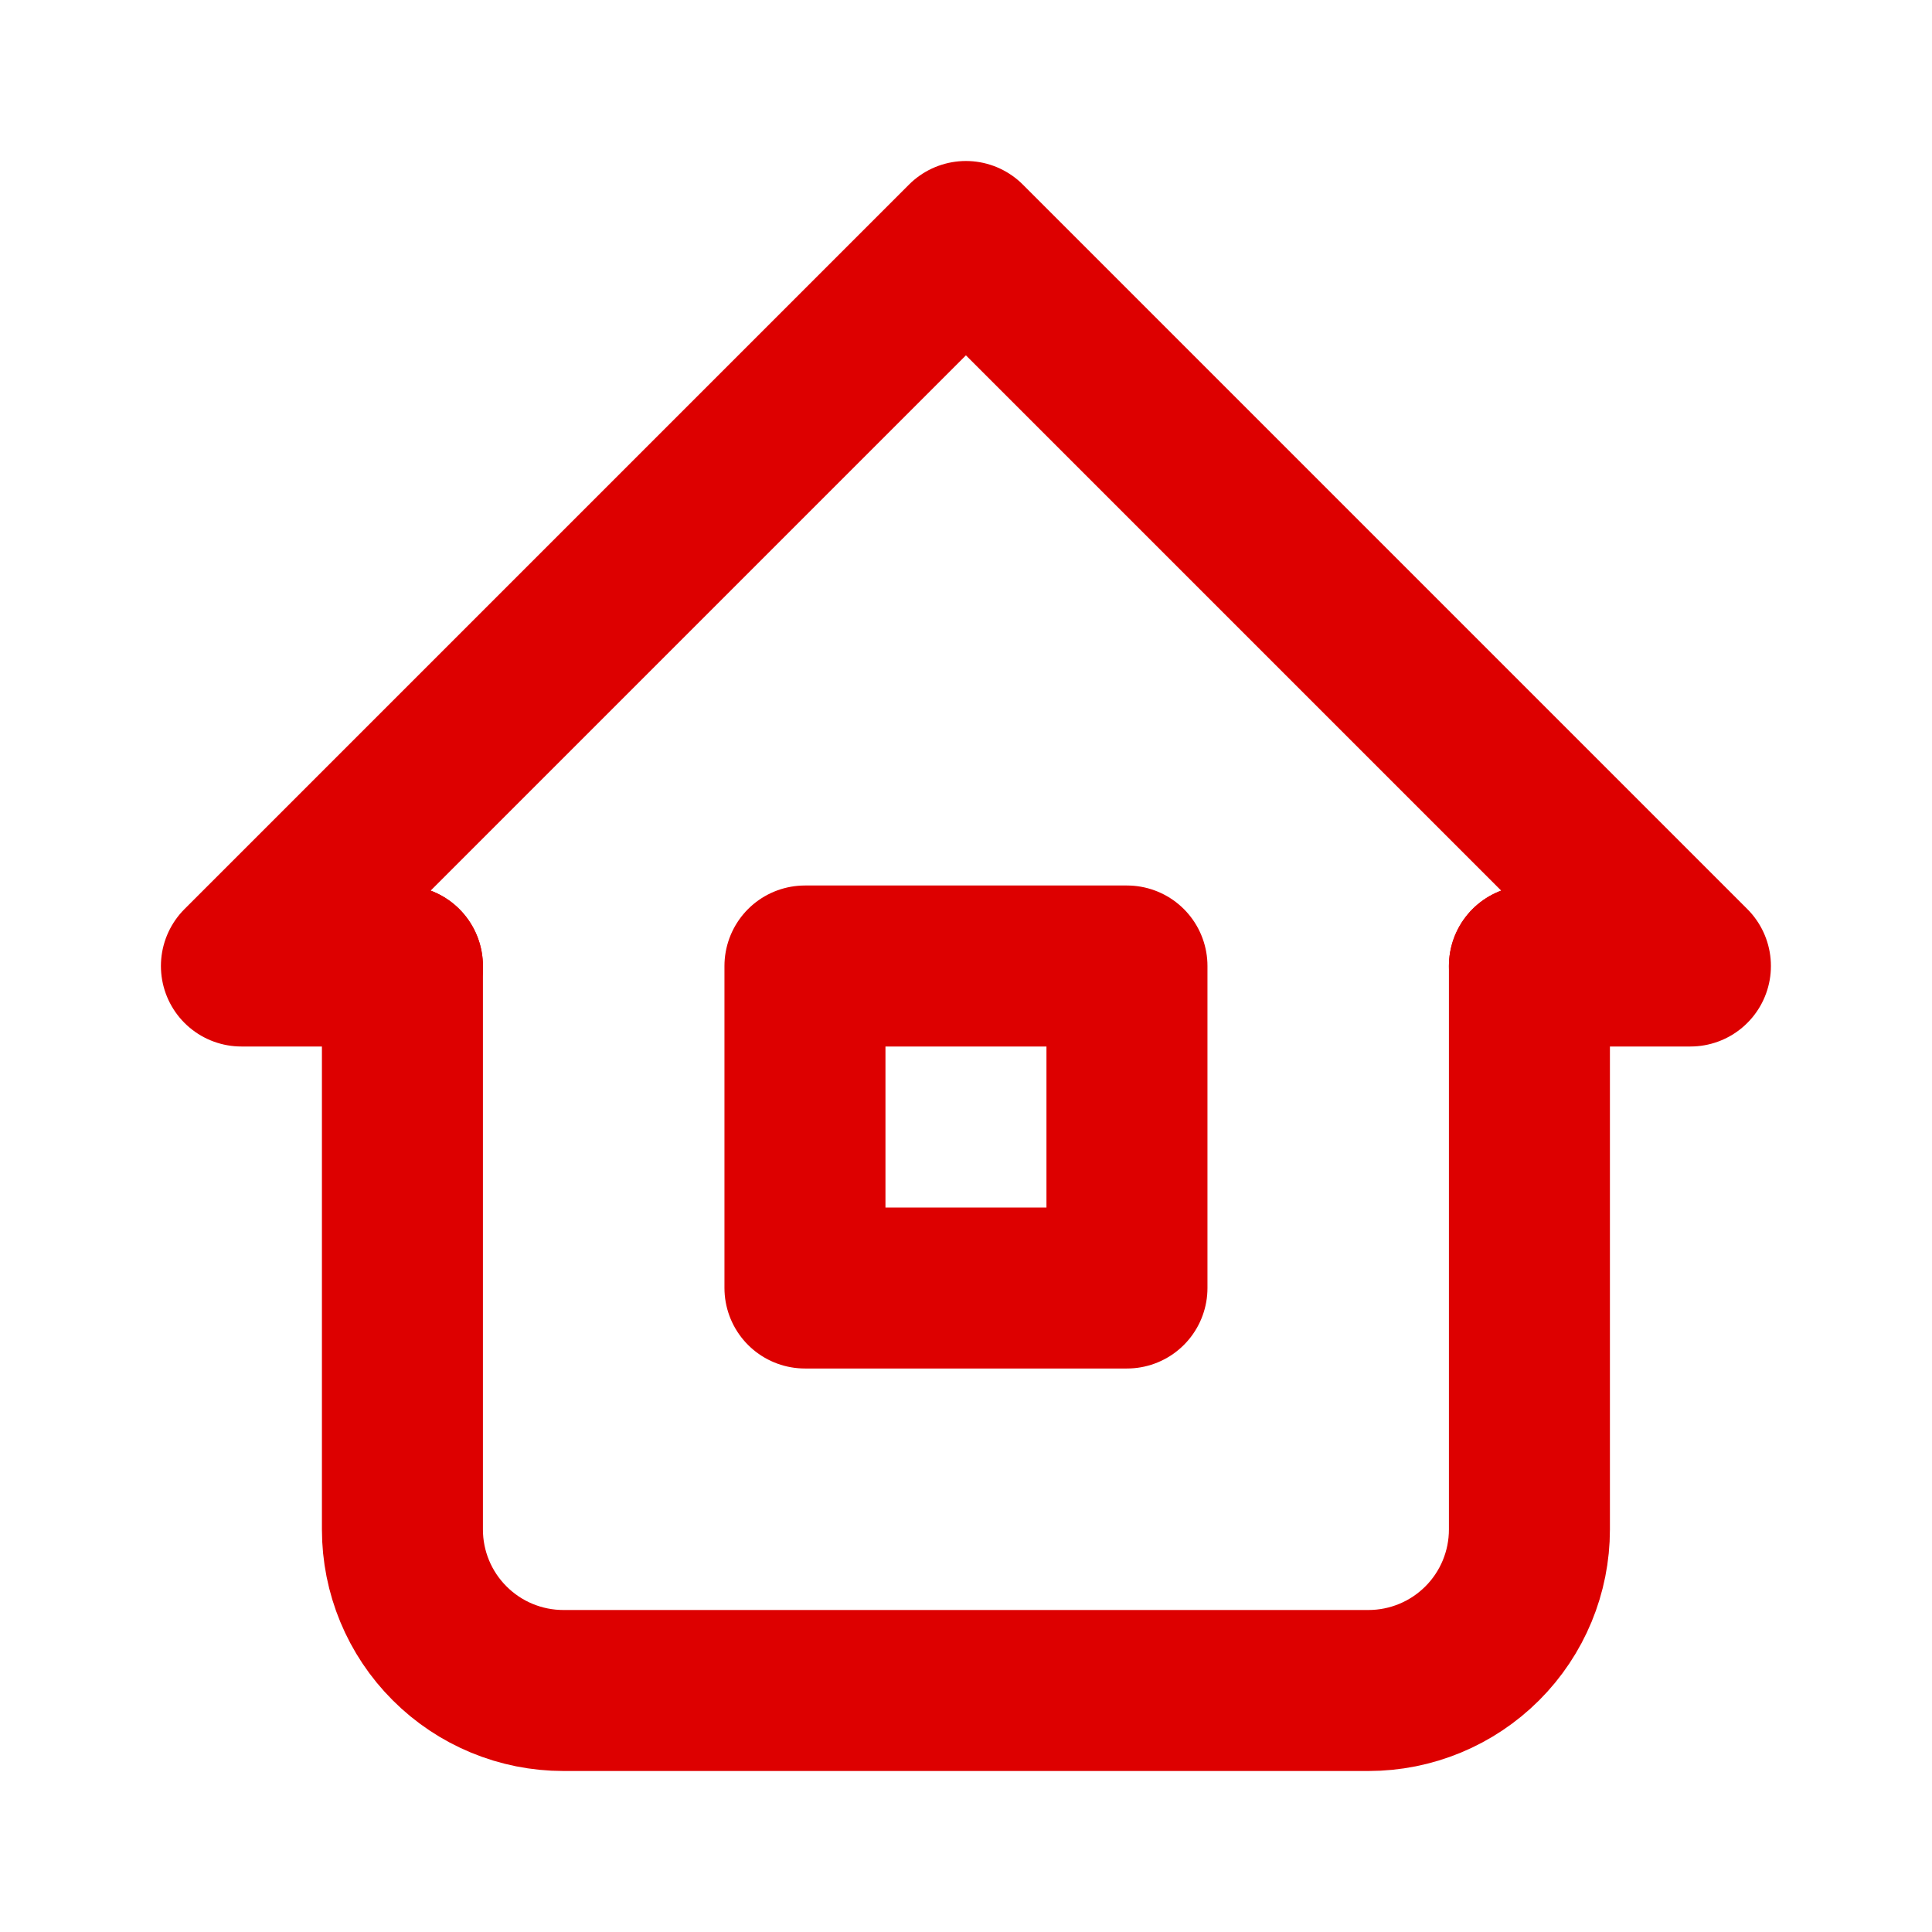
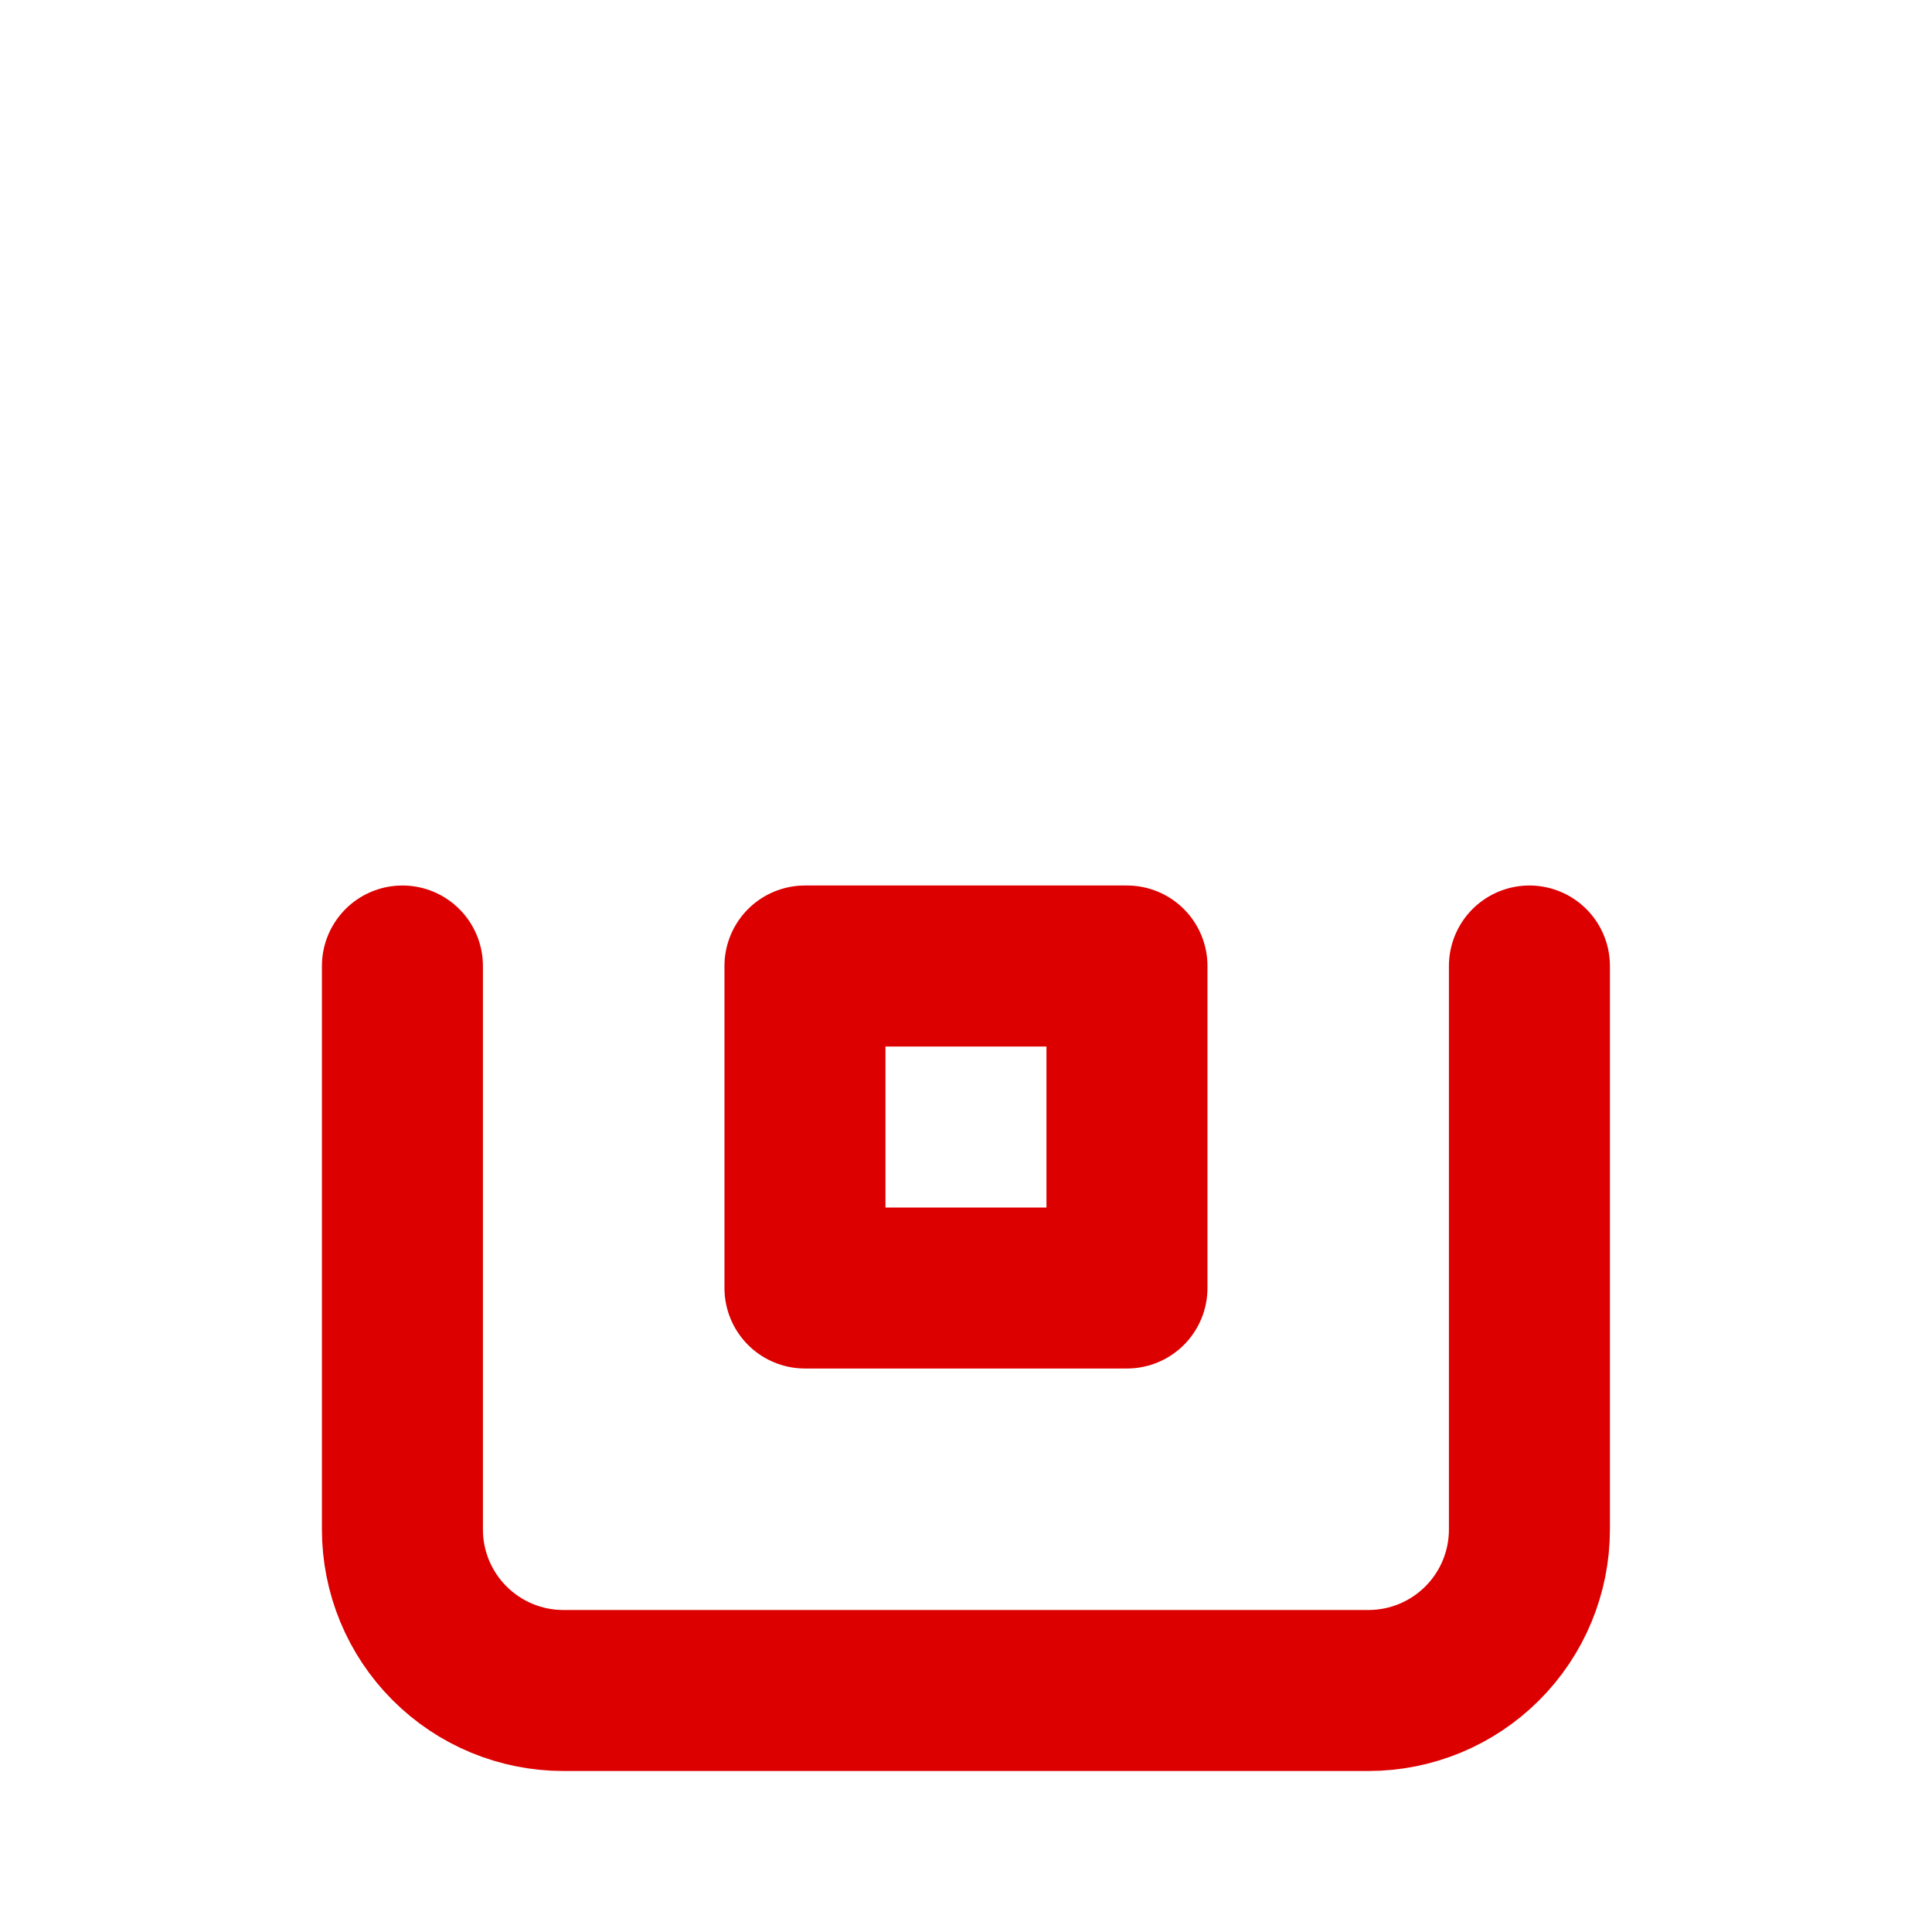
<svg xmlns="http://www.w3.org/2000/svg" width="48" height="48" viewBox="0 0 48 48" fill="none">
  <g clip-path="url(#clip0_5073_35539)">
-     <path d="M9.998 24H5.998L23.998 6L41.998 24H37.998" stroke="#DD0000" stroke-width="4" stroke-linecap="round" stroke-linejoin="round" />
    <path d="M9.998 24V38C9.998 39.061 10.419 40.078 11.17 40.828C11.92 41.579 12.937 42 13.998 42H33.998C35.059 42 36.076 41.579 36.827 40.828C37.577 40.078 37.998 39.061 37.998 38V24" stroke="#DD0000" stroke-width="4" stroke-linecap="round" stroke-linejoin="round" />
    <path d="M19.999 24H27.999V32H19.999V24Z" stroke="#DD0000" stroke-width="4" stroke-linecap="round" stroke-linejoin="round" />
  </g>
  <defs>
    <clipPath id="clip0_5073_35539">
      <rect width="48" height="48" fill="white" />
    </clipPath>
  </defs>
</svg>